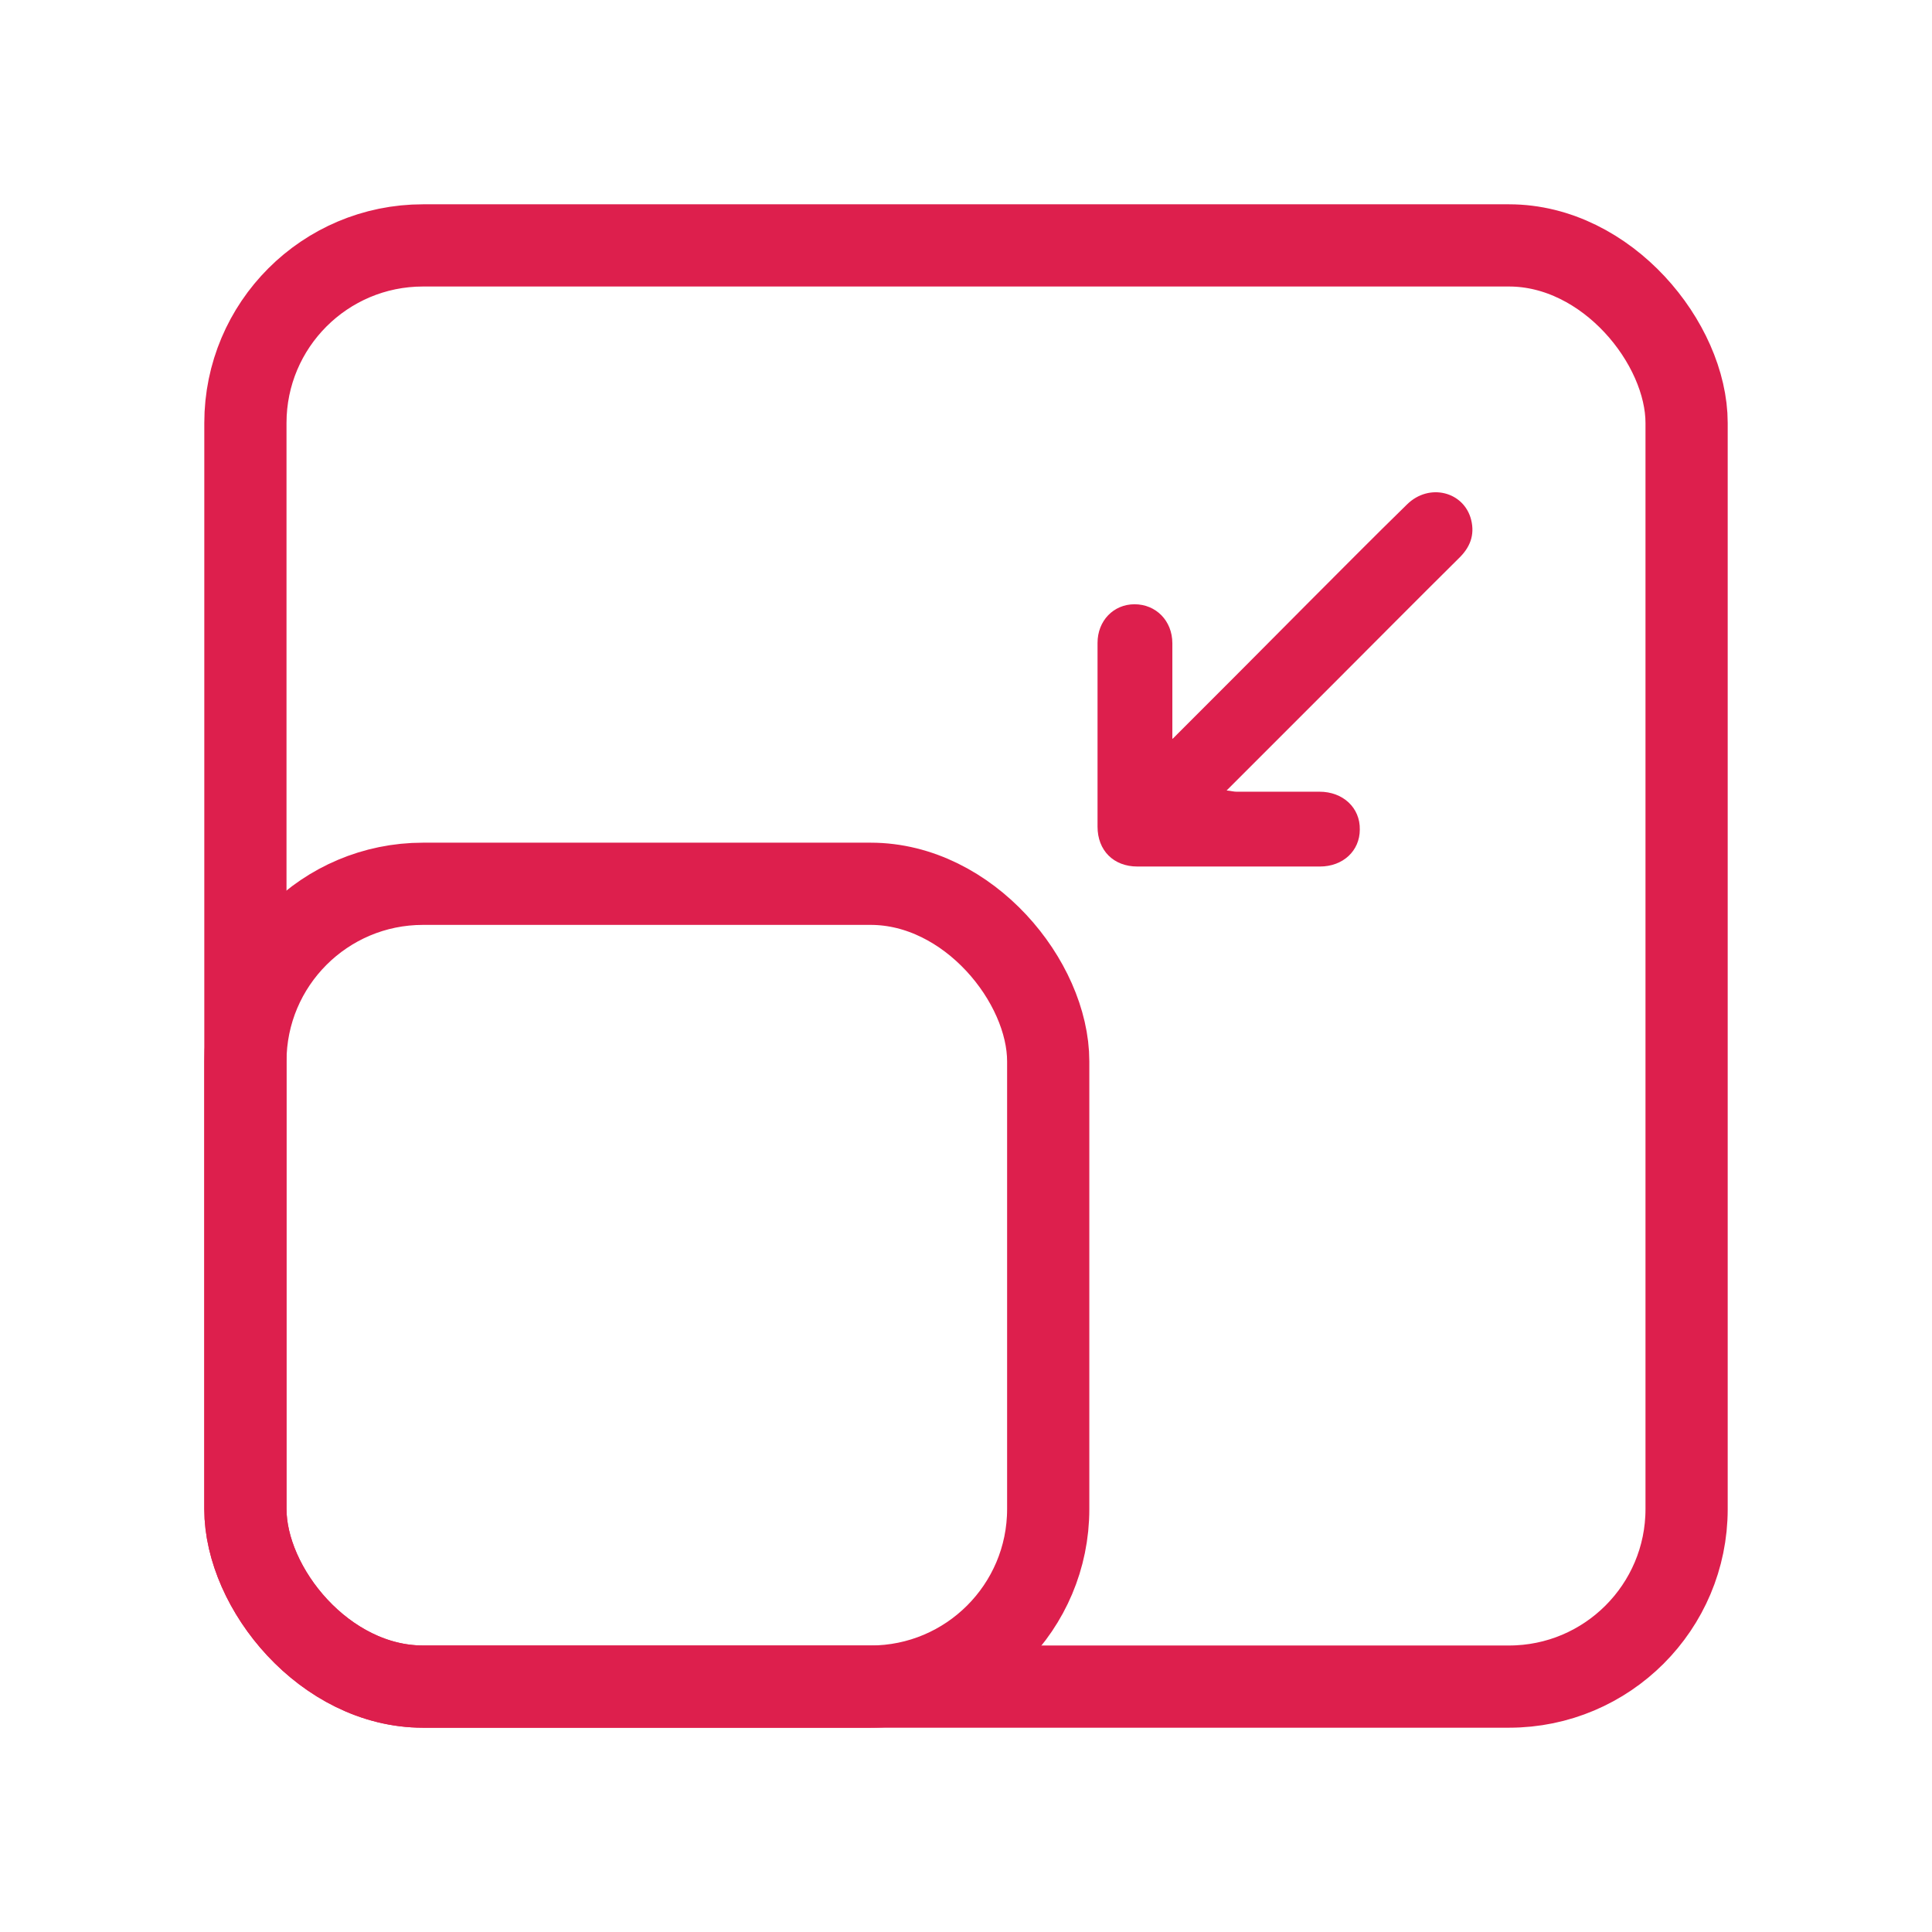
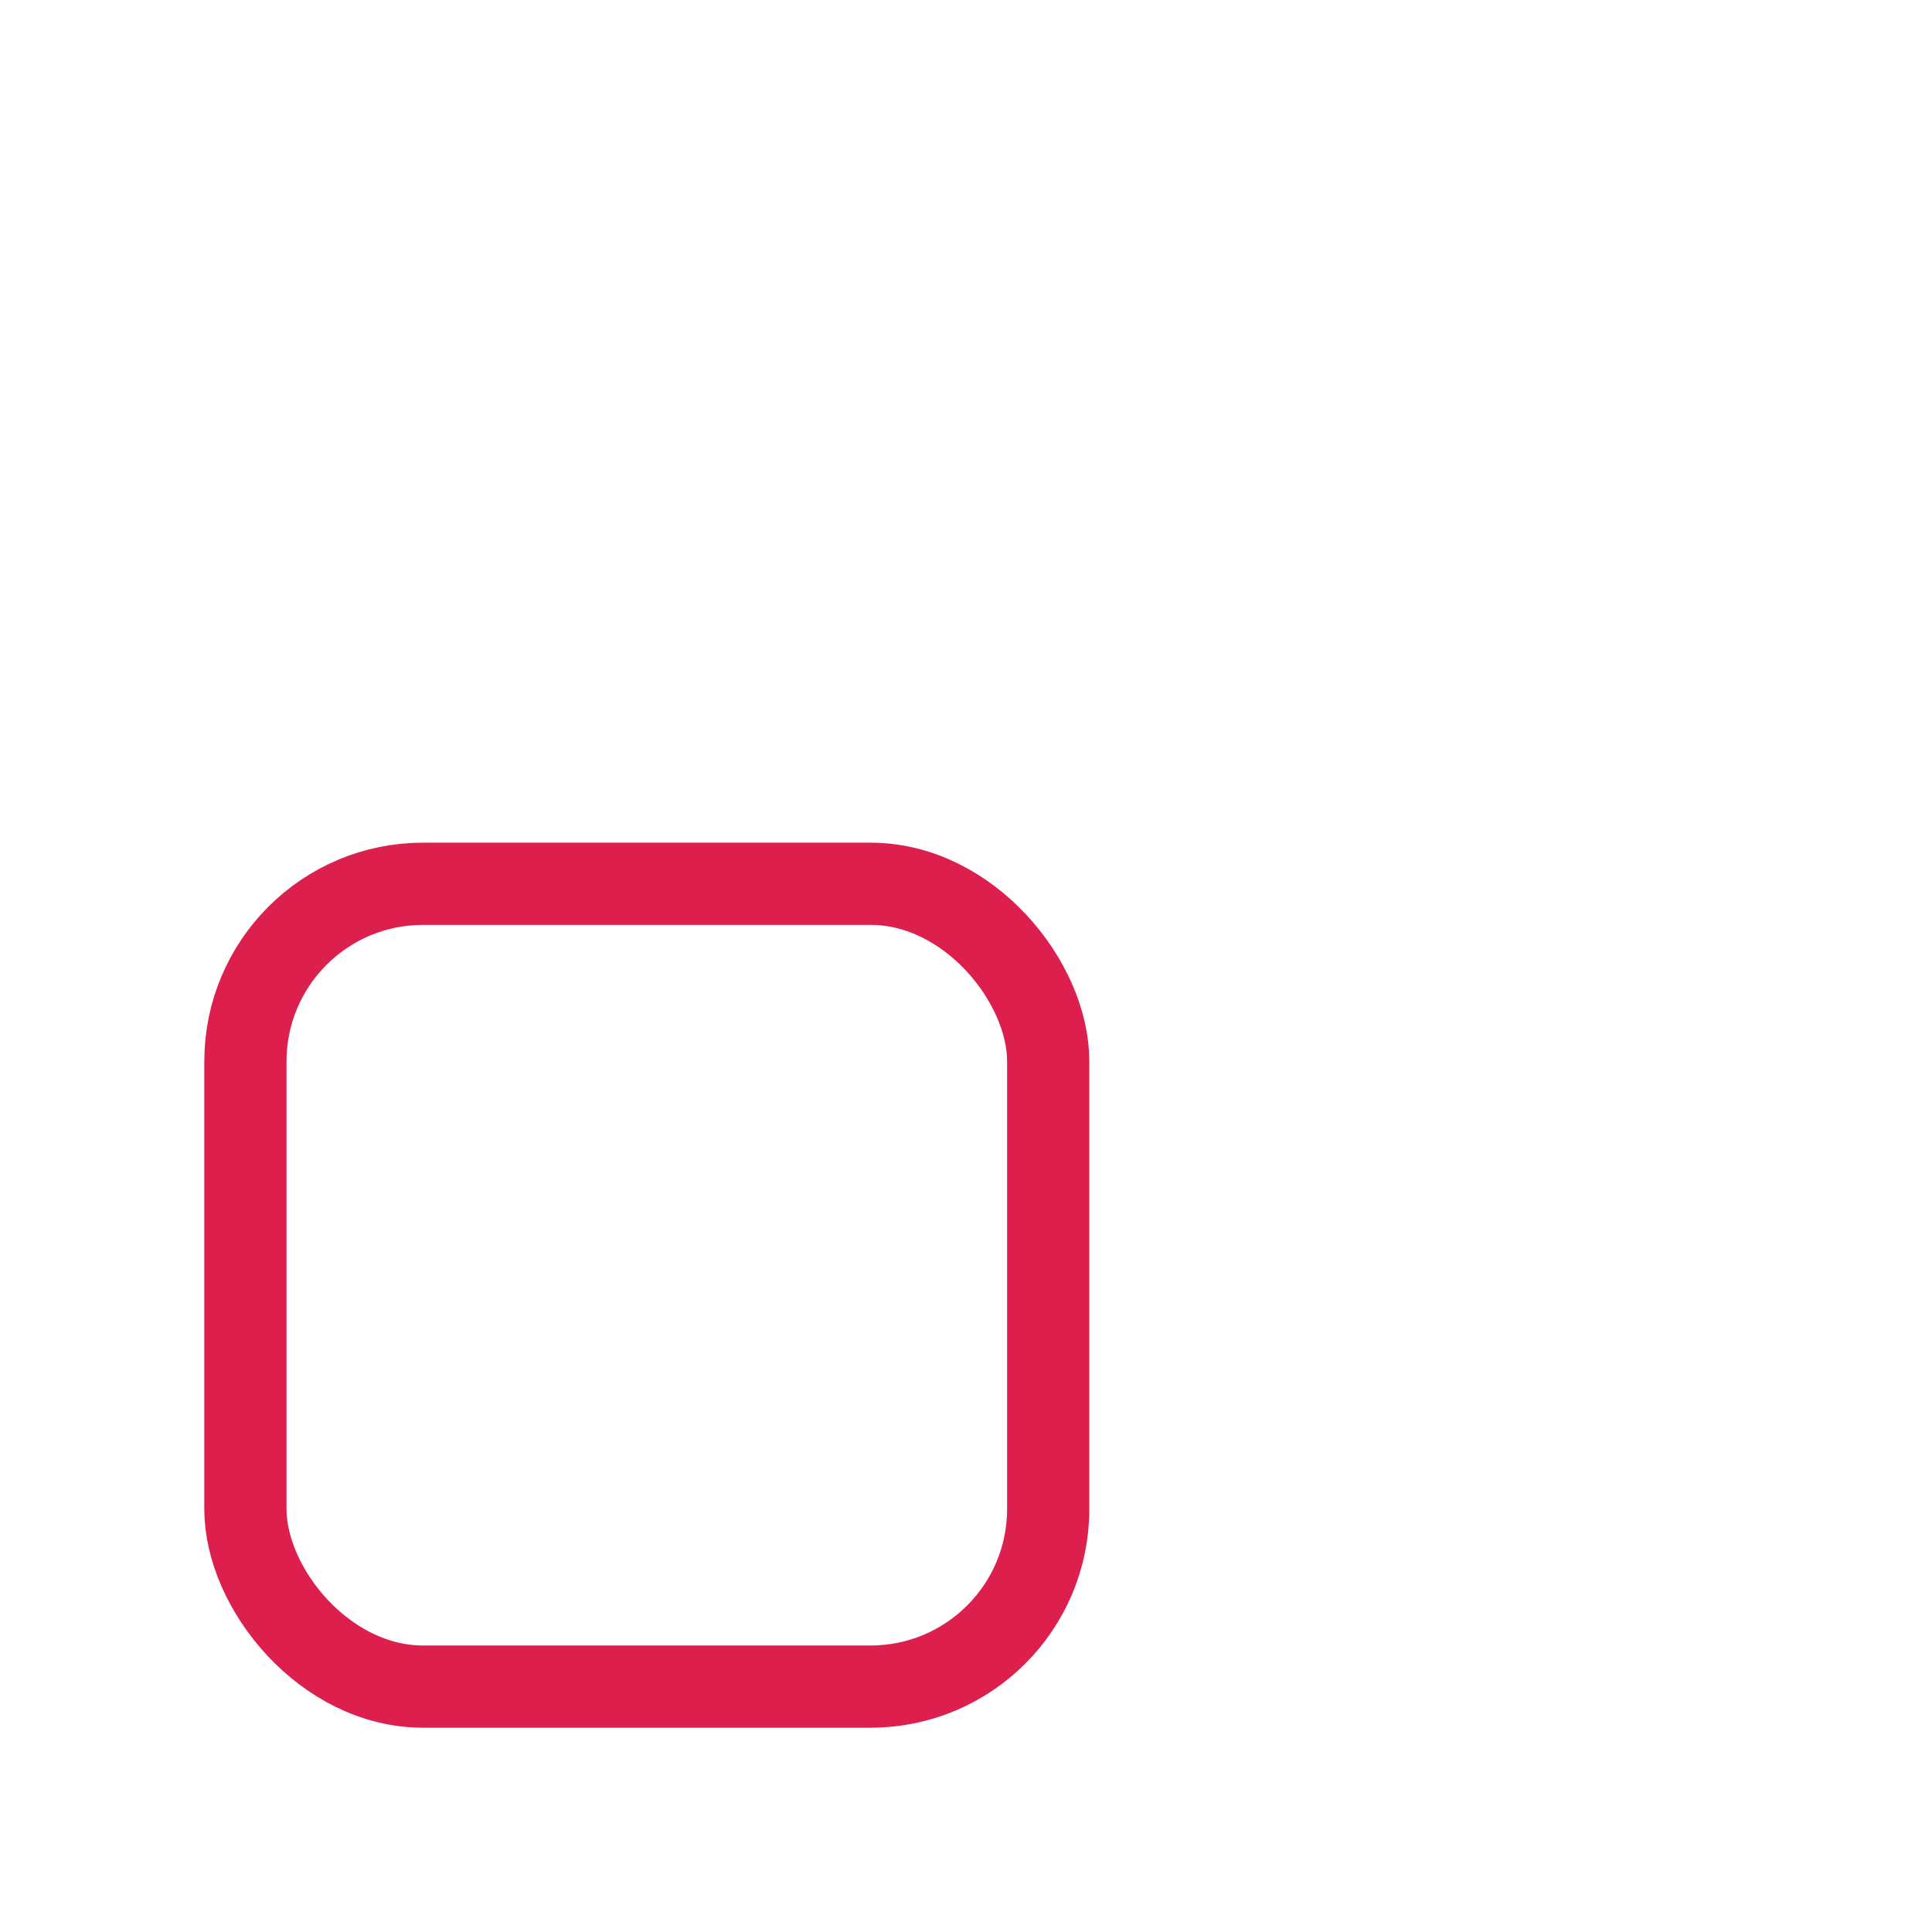
<svg xmlns="http://www.w3.org/2000/svg" id="Layer_1" viewBox="0 0 47 47">
  <defs>
    <style>
      .cls-1 {
        fill: none;
        stroke: #dd1f4d;
        stroke-miterlimit: 10;
        stroke-width: 2px;
      }

      .cls-2 {
        fill: #dd1f4d;
      }
    </style>
  </defs>
-   <rect class="cls-1" x="5.97" y="5.97" width="35.06" height="35.06" rx="4.32" ry="4.32" />
  <rect class="cls-1" x="5.97" y="21.5" width="19.53" height="19.53" rx="4.32" ry="4.32" />
-   <path class="cls-2" d="M28.53,17.97c1.13-1.13,2.2-2.2,3.26-3.27.81-.81,1.62-1.63,2.44-2.43.54-.53,1.39-.31,1.56.38.09.37-.03.67-.3.93-1.04,1.03-2.07,2.07-3.1,3.1-.84.84-1.68,1.68-2.55,2.55.11.01.17.03.24.03.67,0,1.35,0,2.02,0,.57,0,.99.39.98.92,0,.52-.41.9-.97.9-1.48,0-2.96,0-4.44,0-.58,0-.97-.39-.97-.97,0-1.49,0-2.98,0-4.47,0-.54.39-.94.9-.94.52,0,.92.4.92.95,0,.75,0,1.49,0,2.32Z" />
</svg>